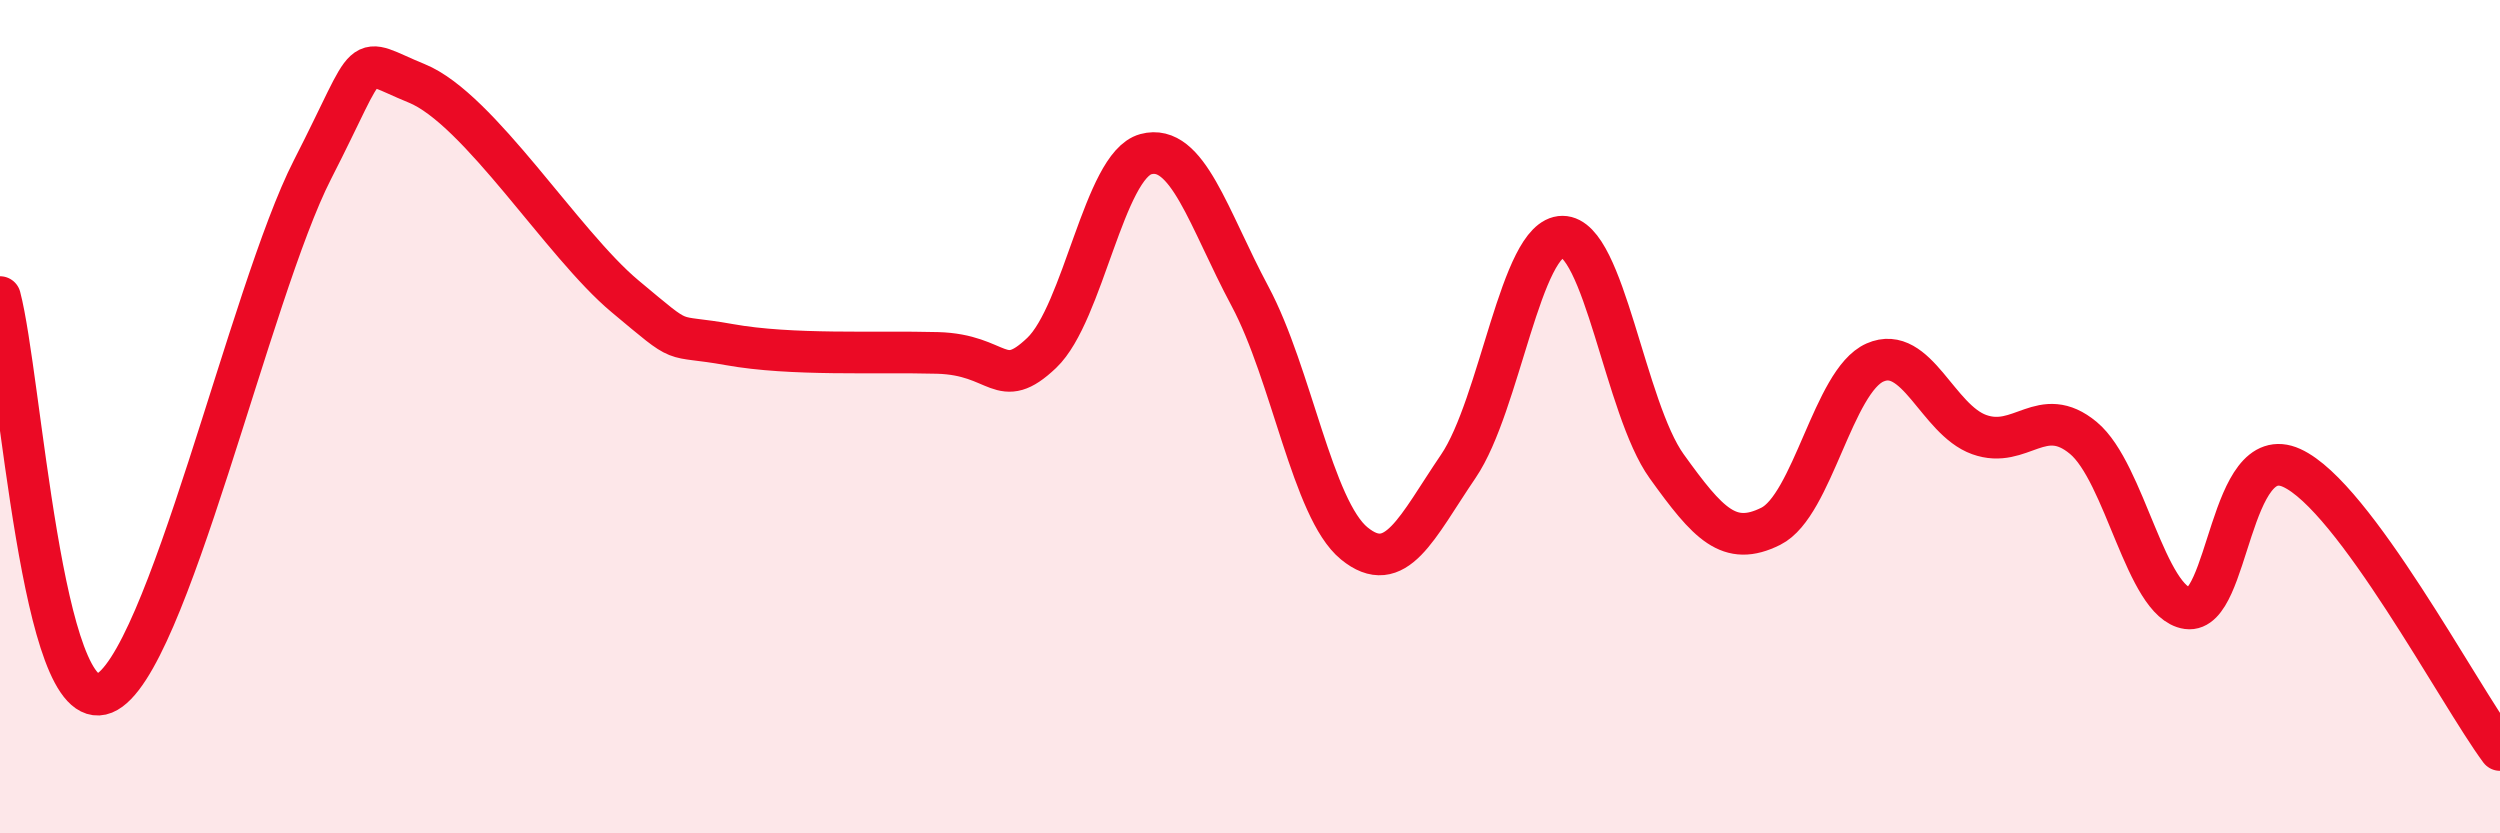
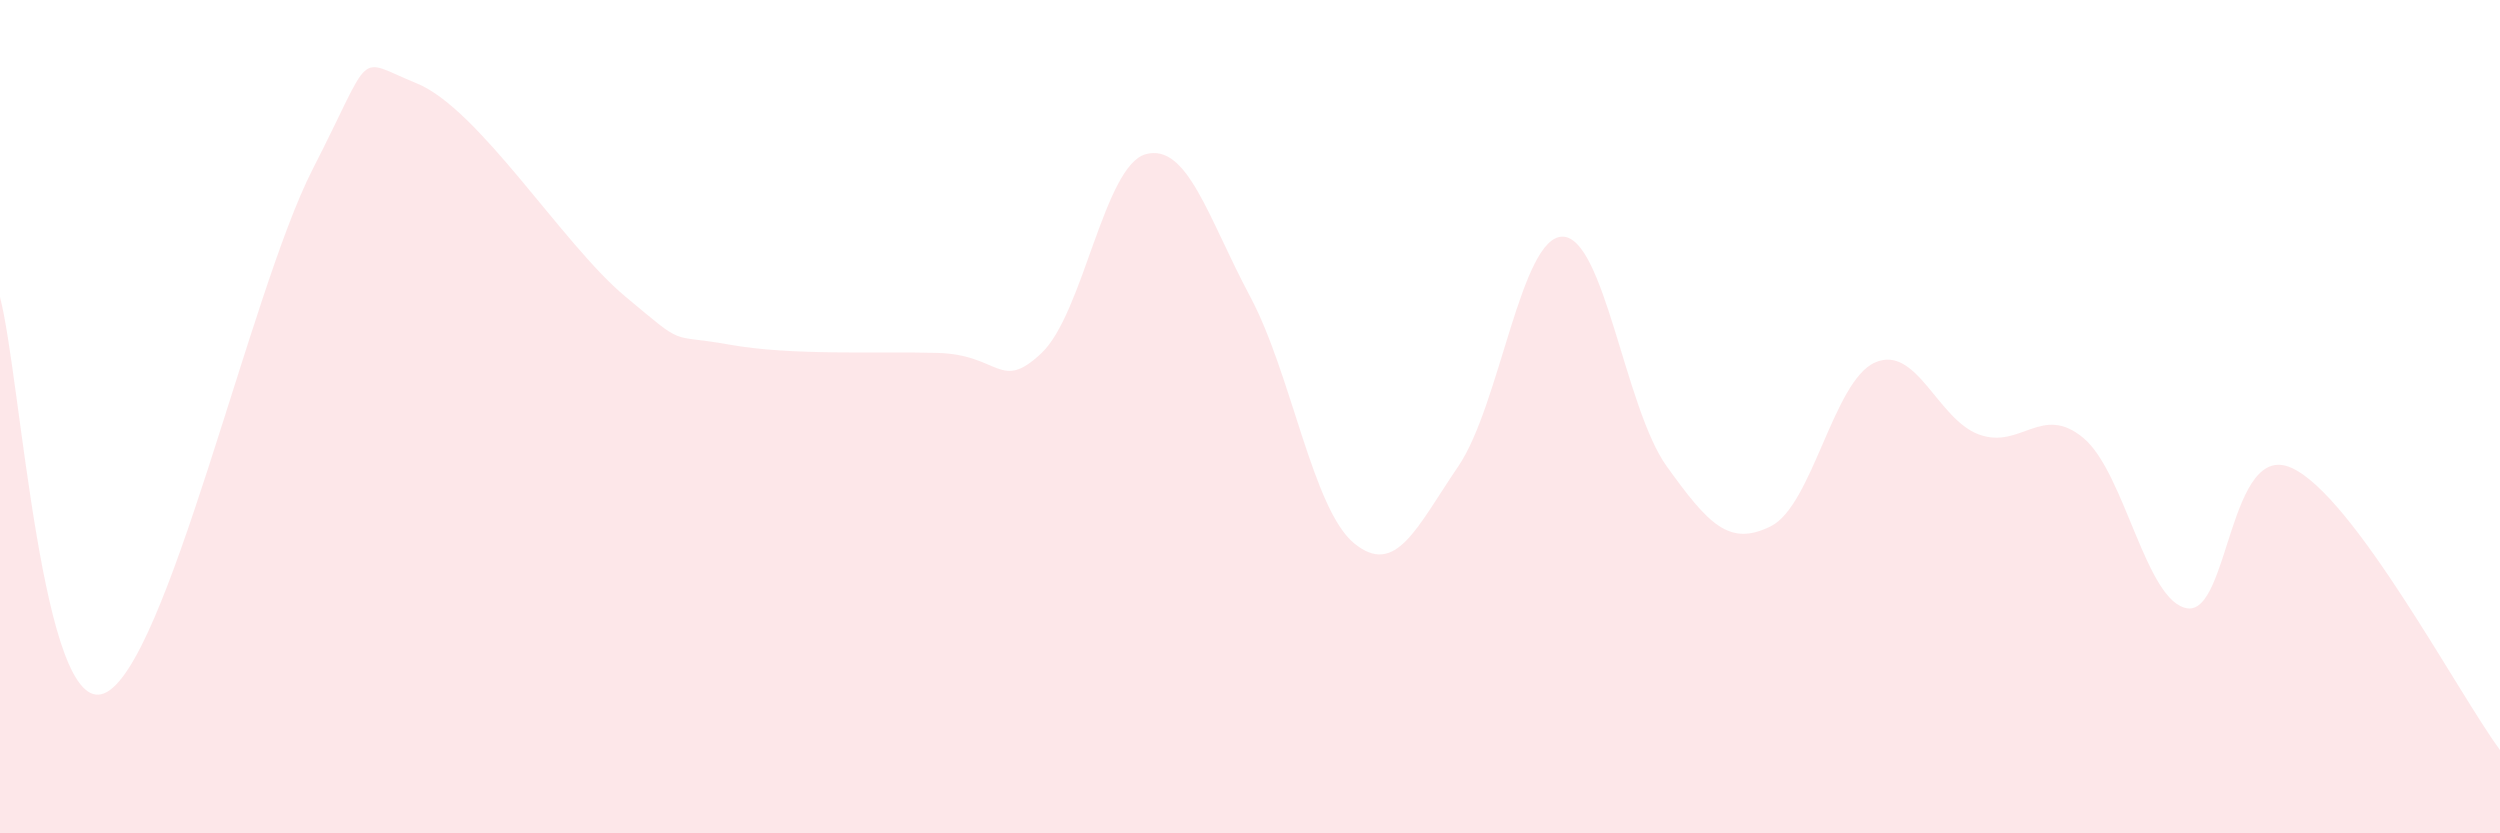
<svg xmlns="http://www.w3.org/2000/svg" width="60" height="20" viewBox="0 0 60 20">
  <path d="M 0,7.13 C 0.5,9.03 1,17.25 2.5,16.64 C 4,16.03 6,7 7.5,4.07 C 9,1.14 8.5,1.39 10,2 C 11.5,2.61 13.5,5.86 15,7.11 C 16.5,8.36 16,8 17.5,8.27 C 19,8.54 21,8.43 22.5,8.47 C 24,8.51 24,9.42 25,8.47 C 26,7.52 26.5,3.97 27.5,3.7 C 28.5,3.43 29,5.24 30,7.11 C 31,8.98 31.5,12.22 32.5,13.04 C 33.5,13.86 34,12.66 35,11.19 C 36,9.72 36.5,5.68 37.5,5.68 C 38.5,5.68 39,9.8 40,11.19 C 41,12.58 41.5,13.13 42.5,12.63 C 43.5,12.13 44,9.14 45,8.7 C 46,8.26 46.5,10.07 47.5,10.43 C 48.5,10.79 49,9.68 50,10.51 C 51,11.34 51.5,14.46 52.5,14.6 C 53.5,14.74 53.5,10.55 55,11.23 C 56.5,11.91 59,16.65 60,18L60 20L0 20Z" fill="#EB0A25" opacity="0.1" stroke-linecap="round" stroke-linejoin="round" />
-   <path d="M 0,7.13 C 0.5,9.03 1,17.25 2.5,16.64 C 4,16.03 6,7 7.5,4.07 C 9,1.14 8.5,1.39 10,2 C 11.5,2.61 13.5,5.86 15,7.11 C 16.5,8.36 16,8 17.5,8.27 C 19,8.54 21,8.43 22.5,8.47 C 24,8.51 24,9.42 25,8.47 C 26,7.52 26.5,3.97 27.5,3.7 C 28.5,3.43 29,5.24 30,7.11 C 31,8.98 31.5,12.22 32.5,13.04 C 33.5,13.86 34,12.66 35,11.19 C 36,9.72 36.5,5.68 37.5,5.68 C 38.5,5.68 39,9.8 40,11.19 C 41,12.58 41.5,13.13 42.5,12.63 C 43.5,12.13 44,9.14 45,8.7 C 46,8.26 46.5,10.07 47.5,10.43 C 48.5,10.79 49,9.68 50,10.51 C 51,11.34 51.5,14.46 52.5,14.6 C 53.5,14.74 53.5,10.55 55,11.23 C 56.5,11.91 59,16.65 60,18" stroke="#EB0A25" stroke-width="1" fill="none" stroke-linecap="round" stroke-linejoin="round" />
</svg>